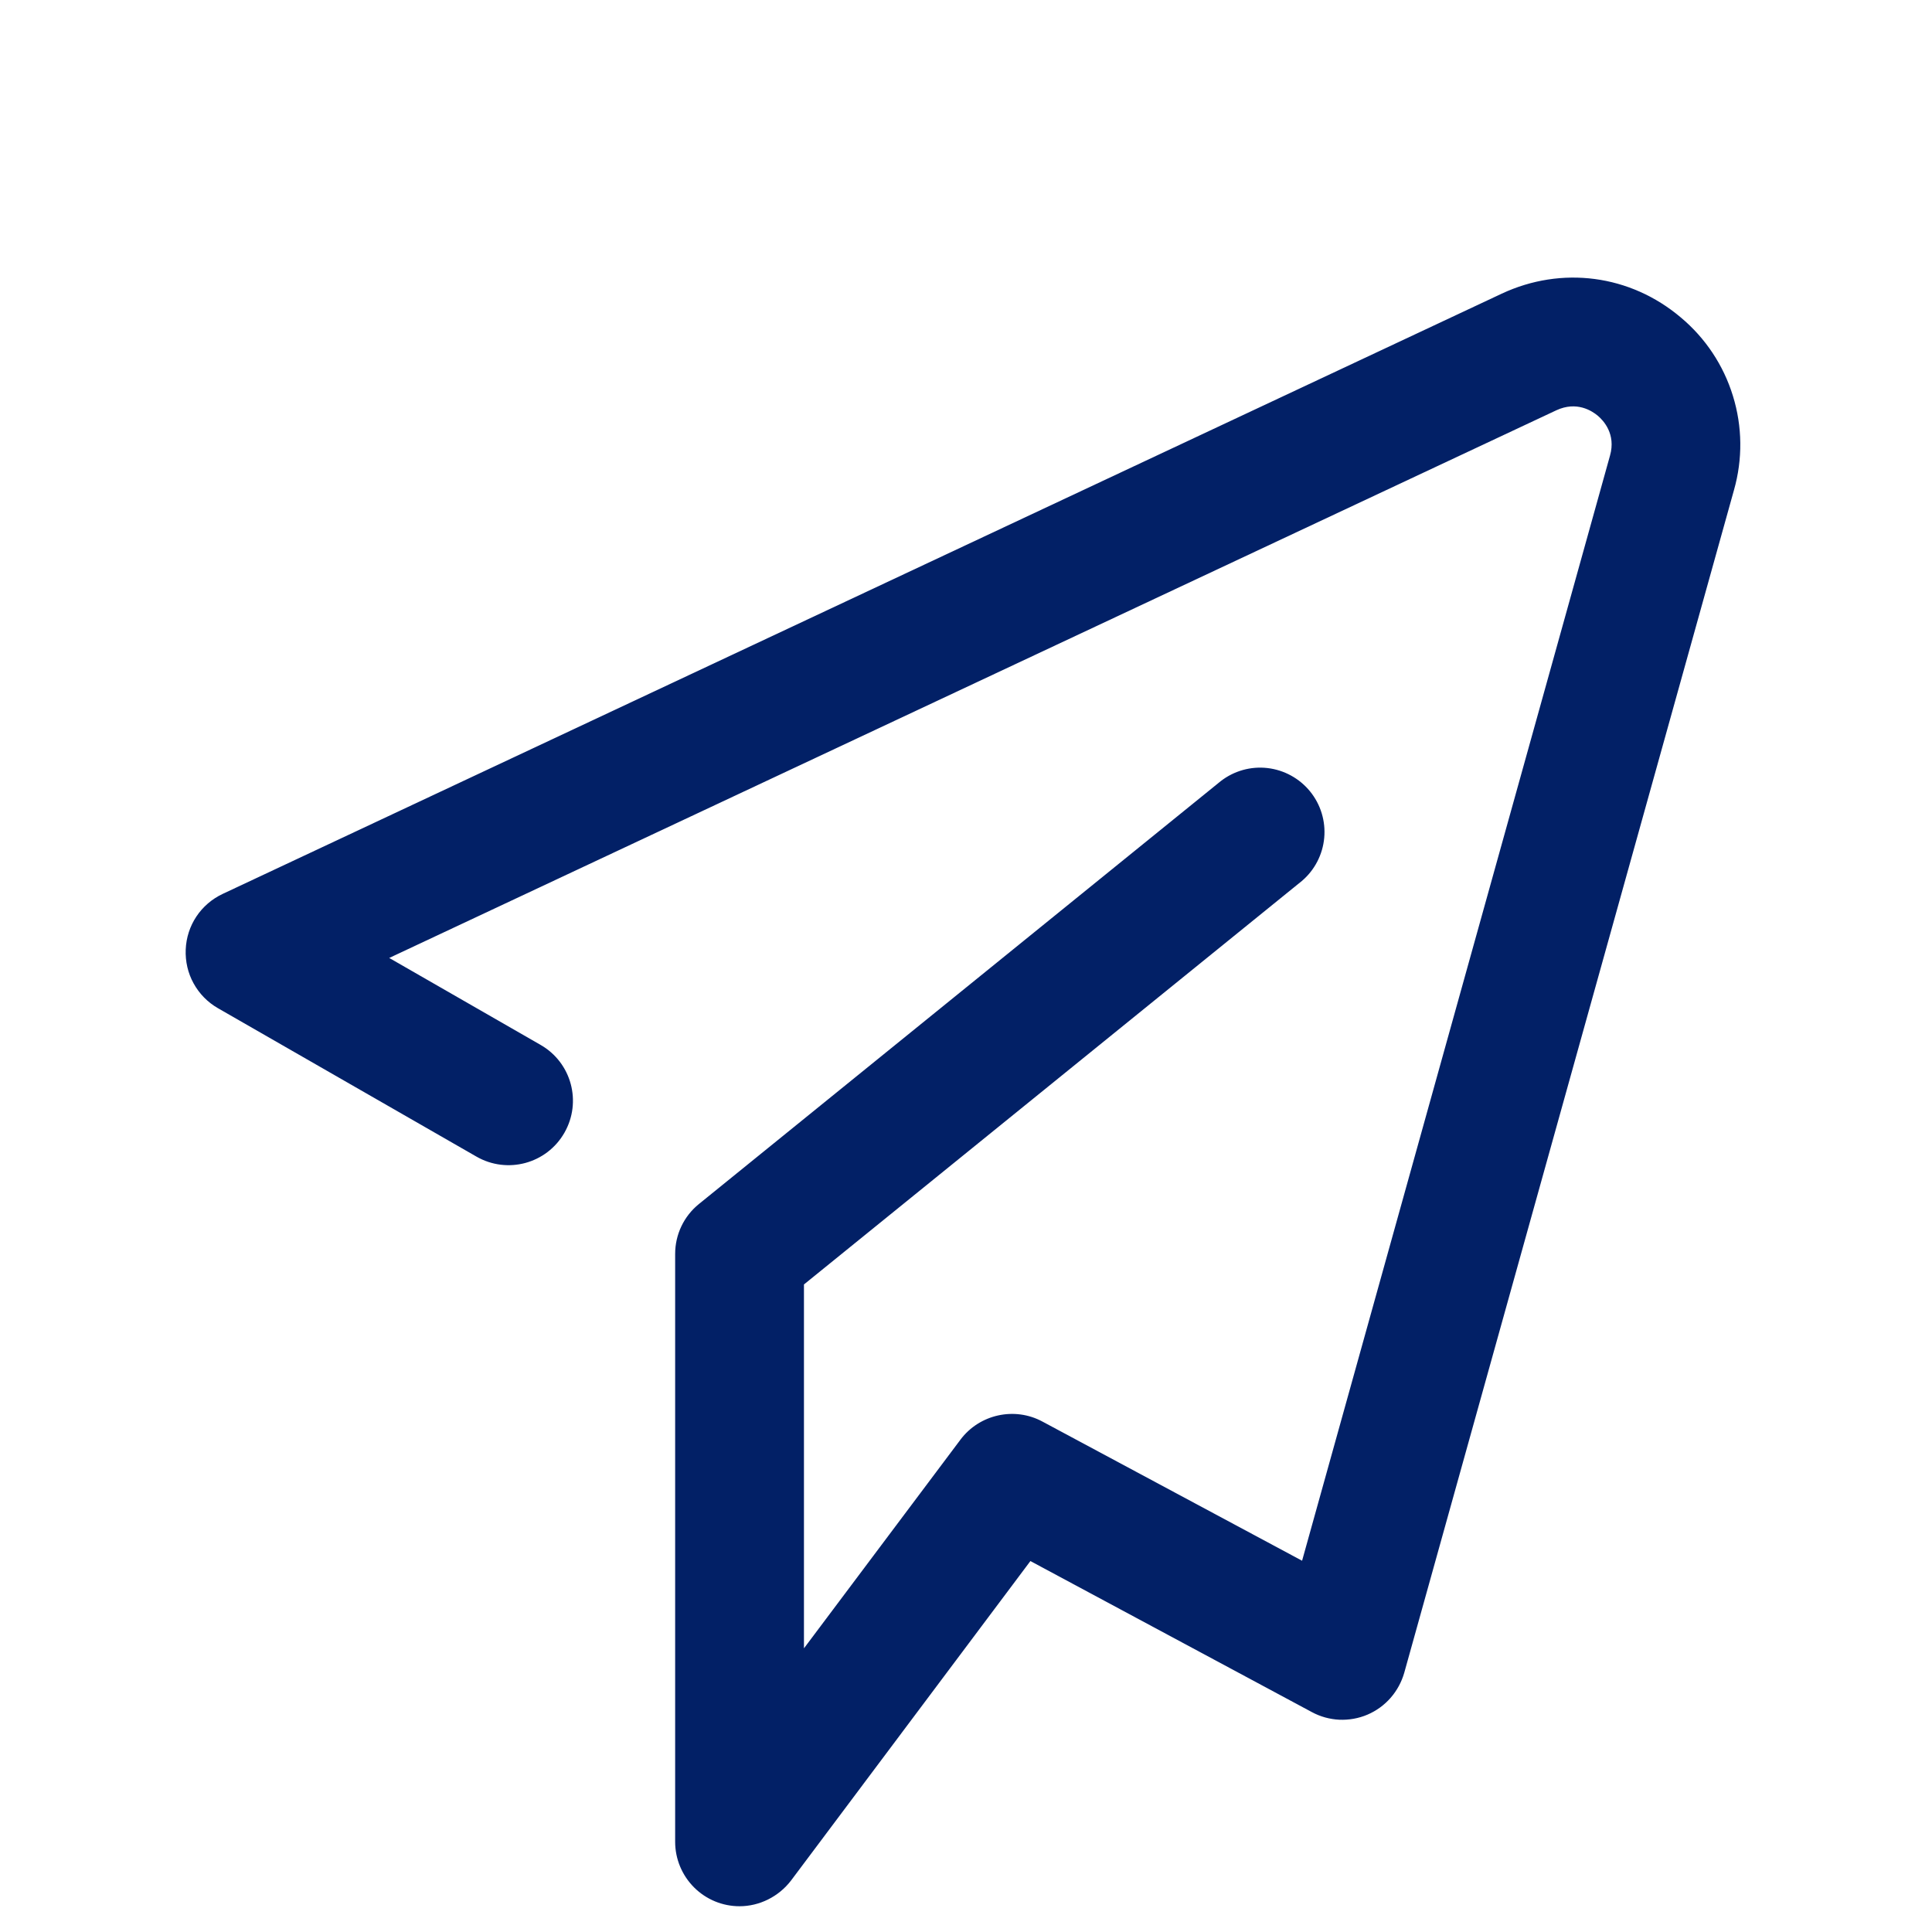
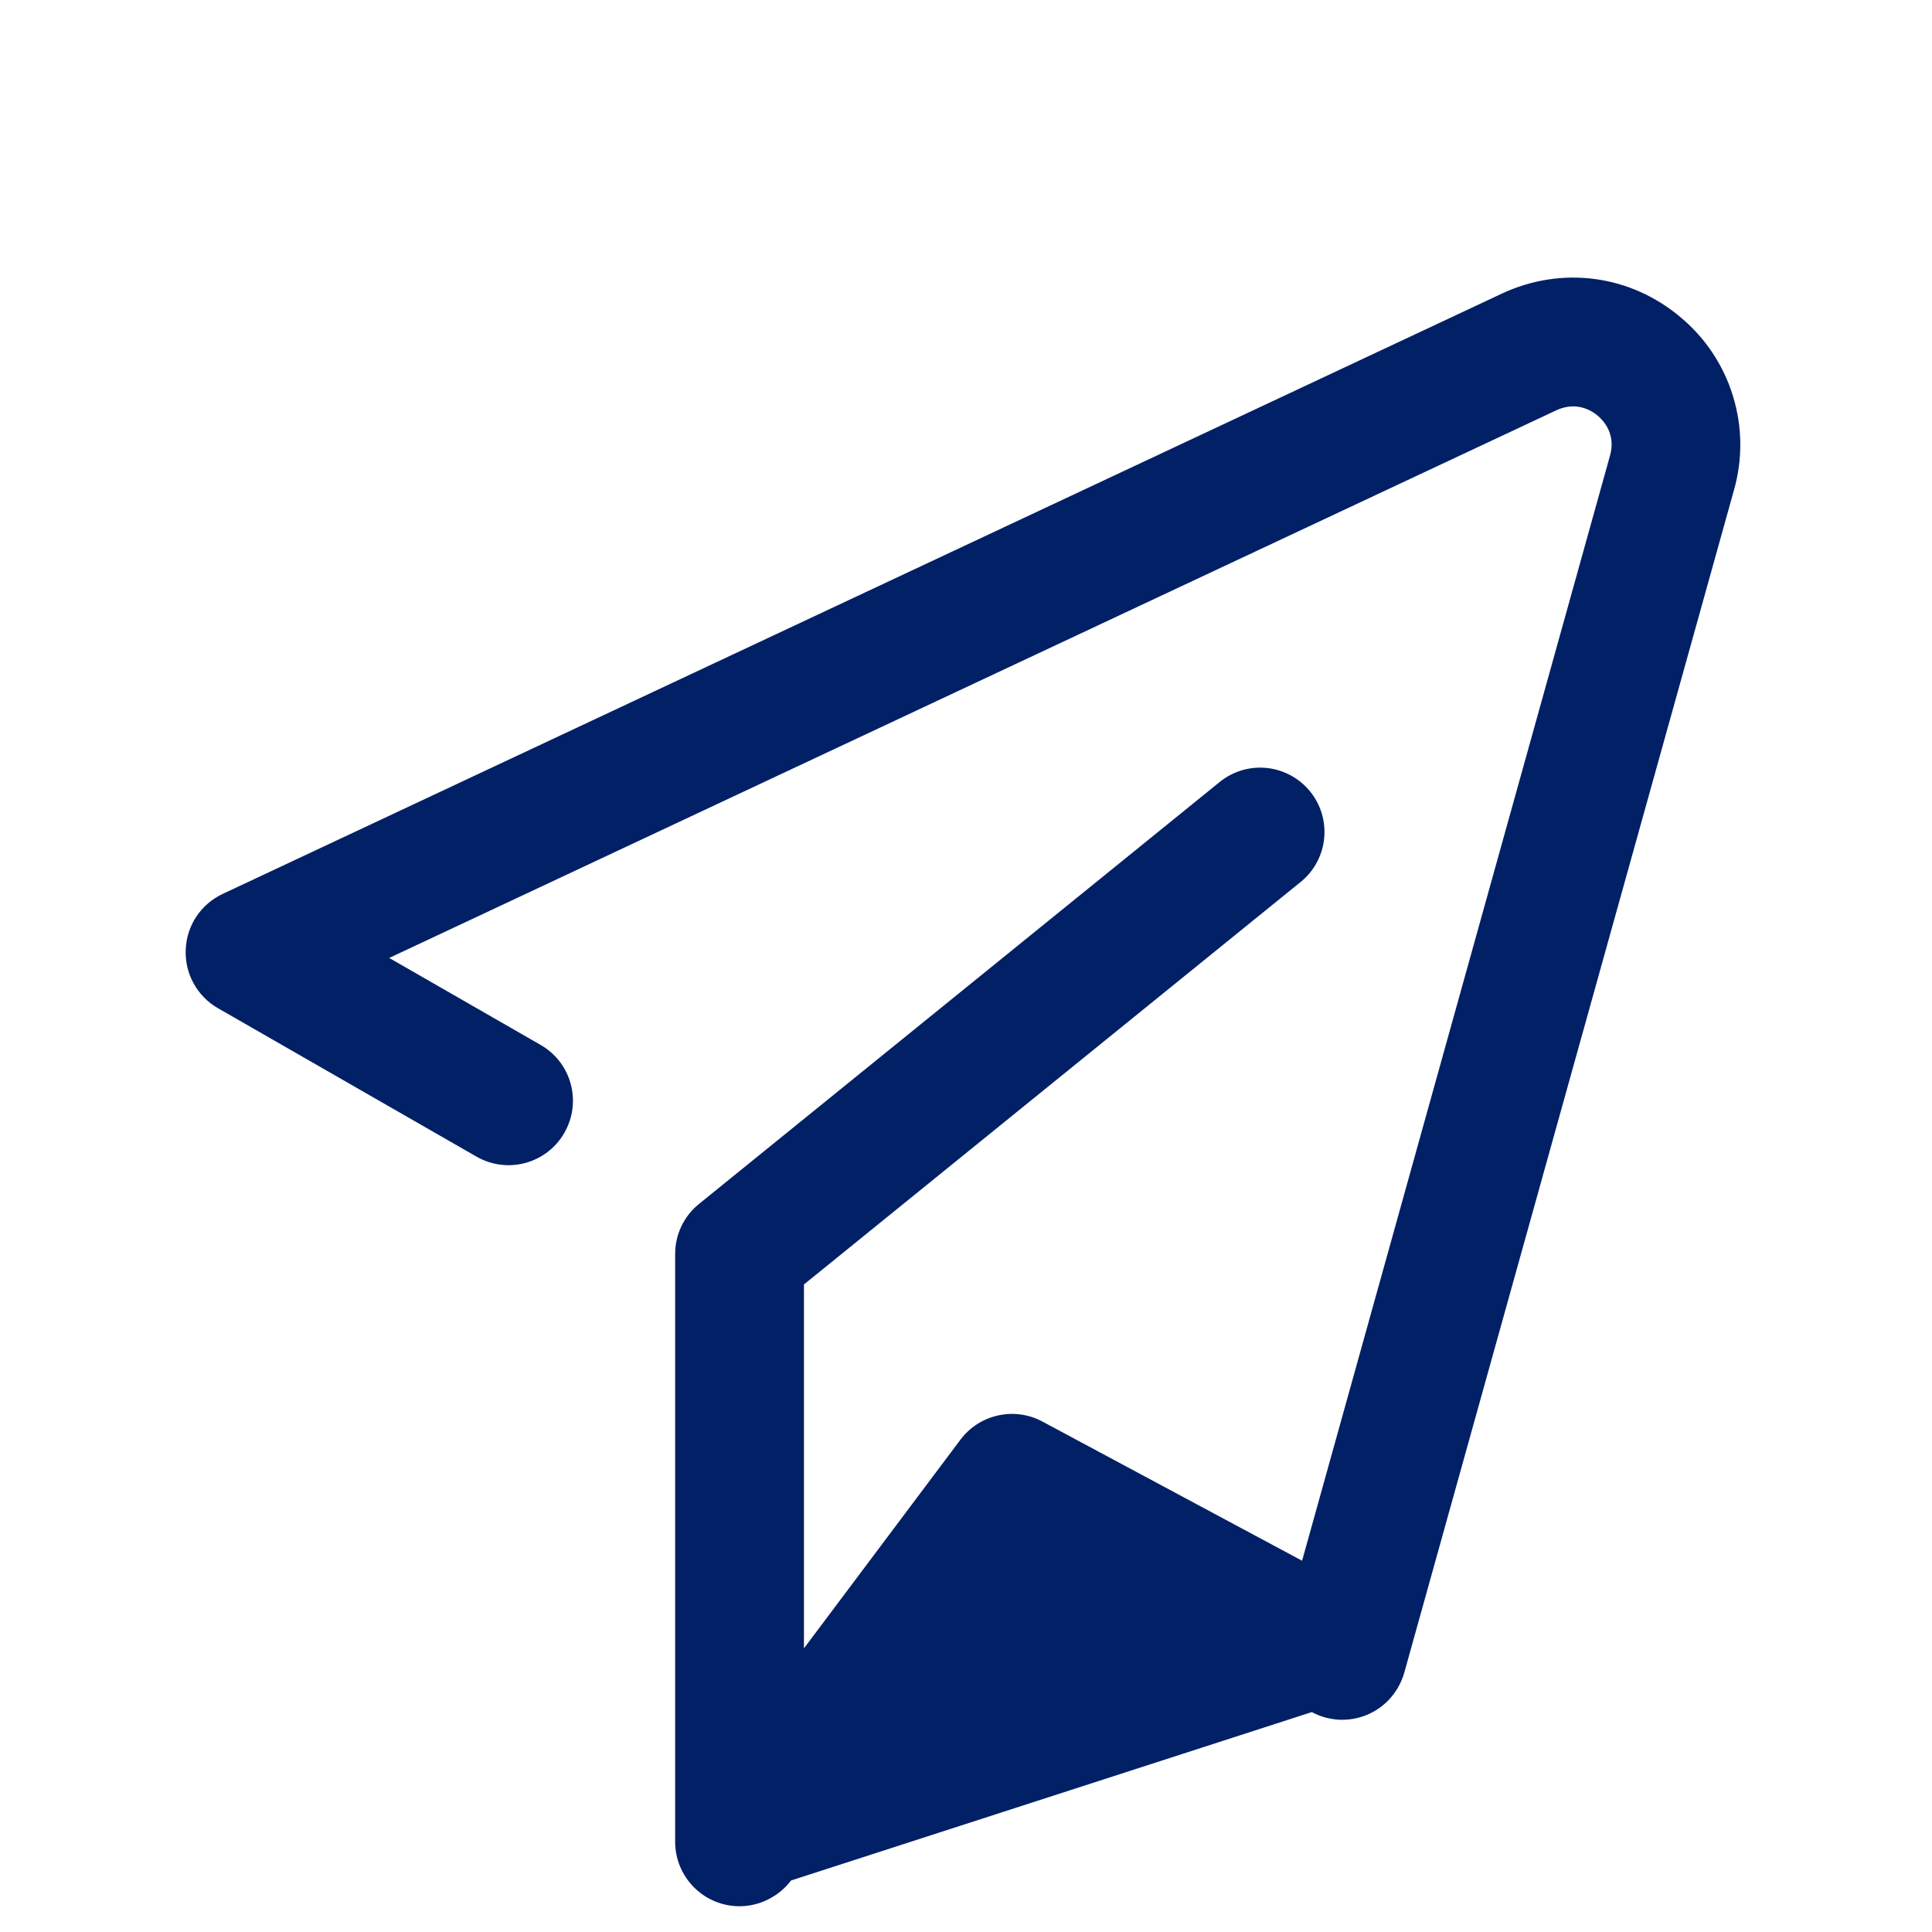
<svg xmlns="http://www.w3.org/2000/svg" width="24" height="24" viewBox="0 0 24 24" fill="none">
  <g id="Frame">
-     <path id="Vector" d="M9.187 23.68C8.975 23.68 8.772 23.596 8.622 23.446C8.472 23.296 8.387 23.092 8.387 22.88V15.576C8.387 15.336 8.495 15.108 8.683 14.956L15.164 9.704C15.329 9.576 15.537 9.517 15.745 9.541C15.952 9.565 16.142 9.669 16.274 9.831C16.406 9.993 16.469 10.2 16.45 10.408C16.431 10.616 16.331 10.809 16.172 10.944L9.987 15.956V20.476L11.931 17.884C12.168 17.568 12.604 17.472 12.951 17.66L16.175 19.388L20 5.66C20.076 5.392 19.919 5.224 19.848 5.164C19.776 5.104 19.587 4.98 19.335 5.096L4.835 11.9L6.715 12.98C7.099 13.2 7.231 13.688 7.011 14.072C6.791 14.456 6.303 14.588 5.919 14.368L2.707 12.524C2.58 12.451 2.476 12.345 2.405 12.216C2.334 12.088 2.301 11.942 2.307 11.796C2.319 11.496 2.495 11.232 2.767 11.104L18.655 3.648C19.399 3.3 20.252 3.412 20.88 3.944C21.185 4.199 21.41 4.537 21.527 4.918C21.645 5.299 21.649 5.705 21.54 6.088L17.444 20.78C17.411 20.895 17.353 21.002 17.274 21.092C17.195 21.182 17.097 21.253 16.987 21.3C16.877 21.347 16.757 21.368 16.637 21.363C16.518 21.357 16.401 21.325 16.296 21.268L12.8 19.392L9.827 23.36C9.671 23.564 9.431 23.68 9.187 23.68Z" fill="#022066" />
+     <path id="Vector" d="M9.187 23.68C8.975 23.68 8.772 23.596 8.622 23.446C8.472 23.296 8.387 23.092 8.387 22.88V15.576C8.387 15.336 8.495 15.108 8.683 14.956L15.164 9.704C15.329 9.576 15.537 9.517 15.745 9.541C15.952 9.565 16.142 9.669 16.274 9.831C16.406 9.993 16.469 10.2 16.45 10.408C16.431 10.616 16.331 10.809 16.172 10.944L9.987 15.956V20.476L11.931 17.884C12.168 17.568 12.604 17.472 12.951 17.66L16.175 19.388L20 5.66C20.076 5.392 19.919 5.224 19.848 5.164C19.776 5.104 19.587 4.98 19.335 5.096L4.835 11.9L6.715 12.98C7.099 13.2 7.231 13.688 7.011 14.072C6.791 14.456 6.303 14.588 5.919 14.368L2.707 12.524C2.58 12.451 2.476 12.345 2.405 12.216C2.334 12.088 2.301 11.942 2.307 11.796C2.319 11.496 2.495 11.232 2.767 11.104L18.655 3.648C19.399 3.3 20.252 3.412 20.88 3.944C21.185 4.199 21.41 4.537 21.527 4.918C21.645 5.299 21.649 5.705 21.54 6.088L17.444 20.78C17.411 20.895 17.353 21.002 17.274 21.092C17.195 21.182 17.097 21.253 16.987 21.3C16.877 21.347 16.757 21.368 16.637 21.363C16.518 21.357 16.401 21.325 16.296 21.268L9.827 23.36C9.671 23.564 9.431 23.68 9.187 23.68Z" fill="#022066" />
  </g>
</svg>